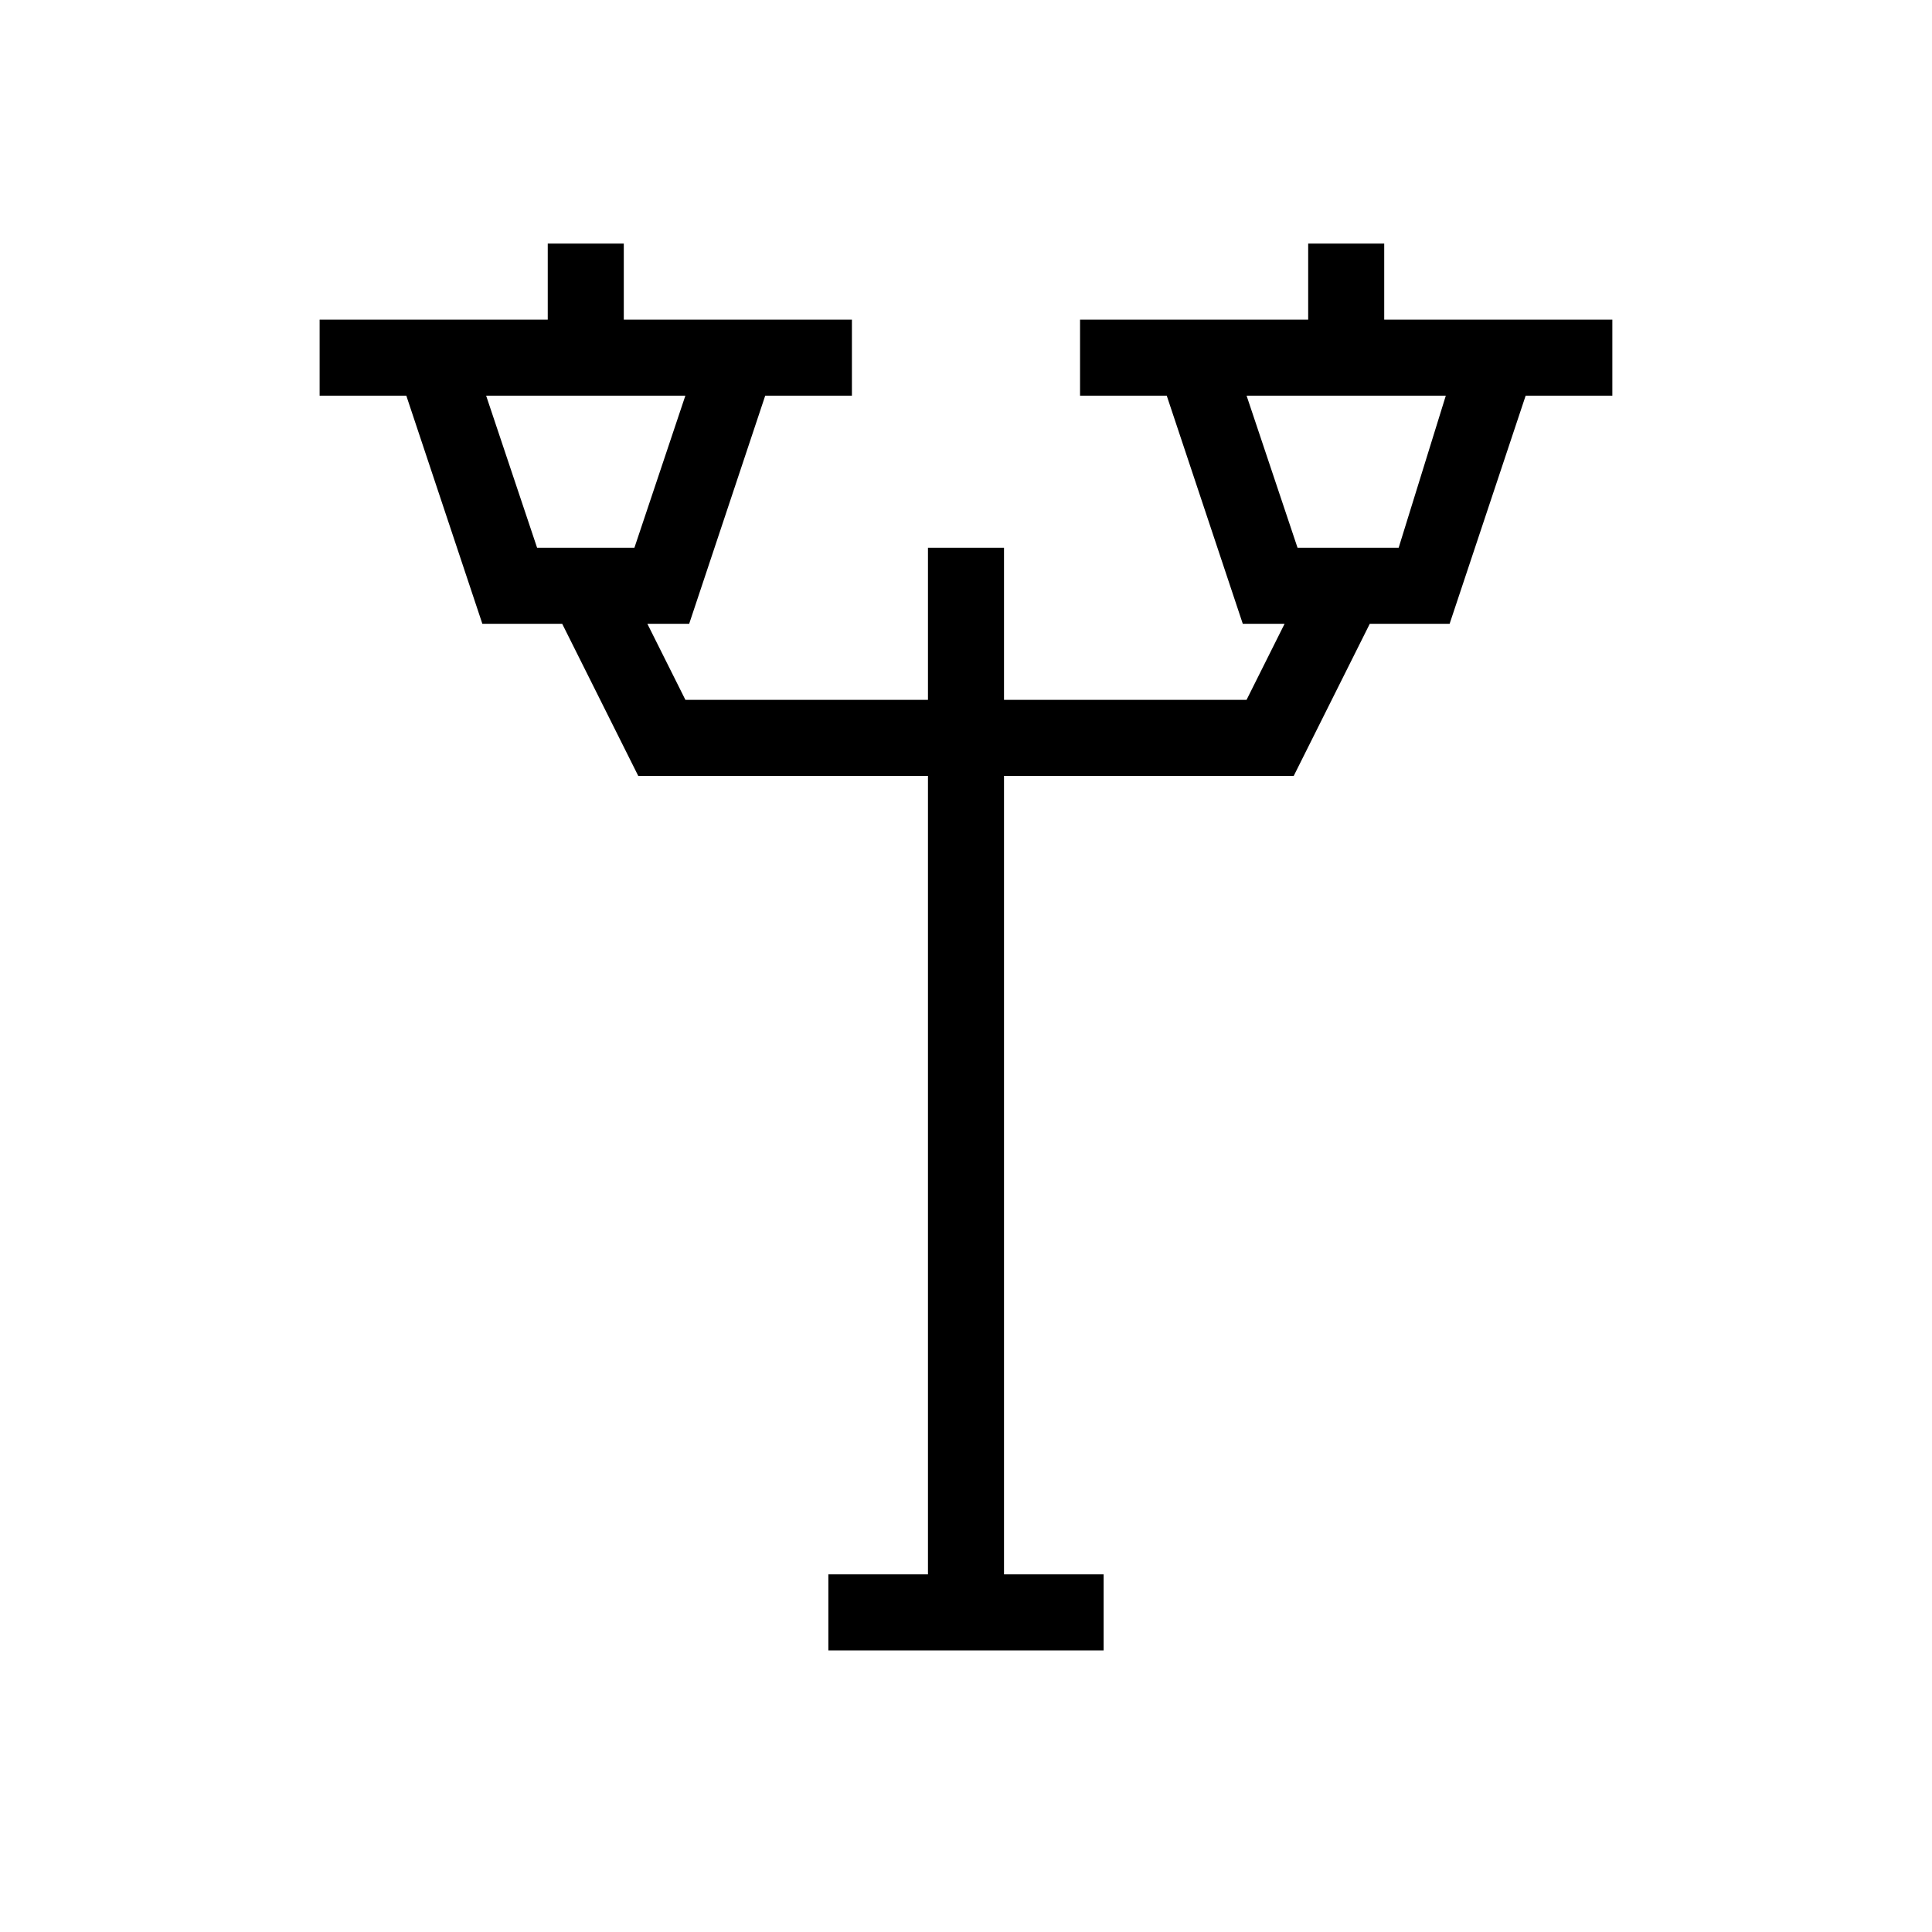
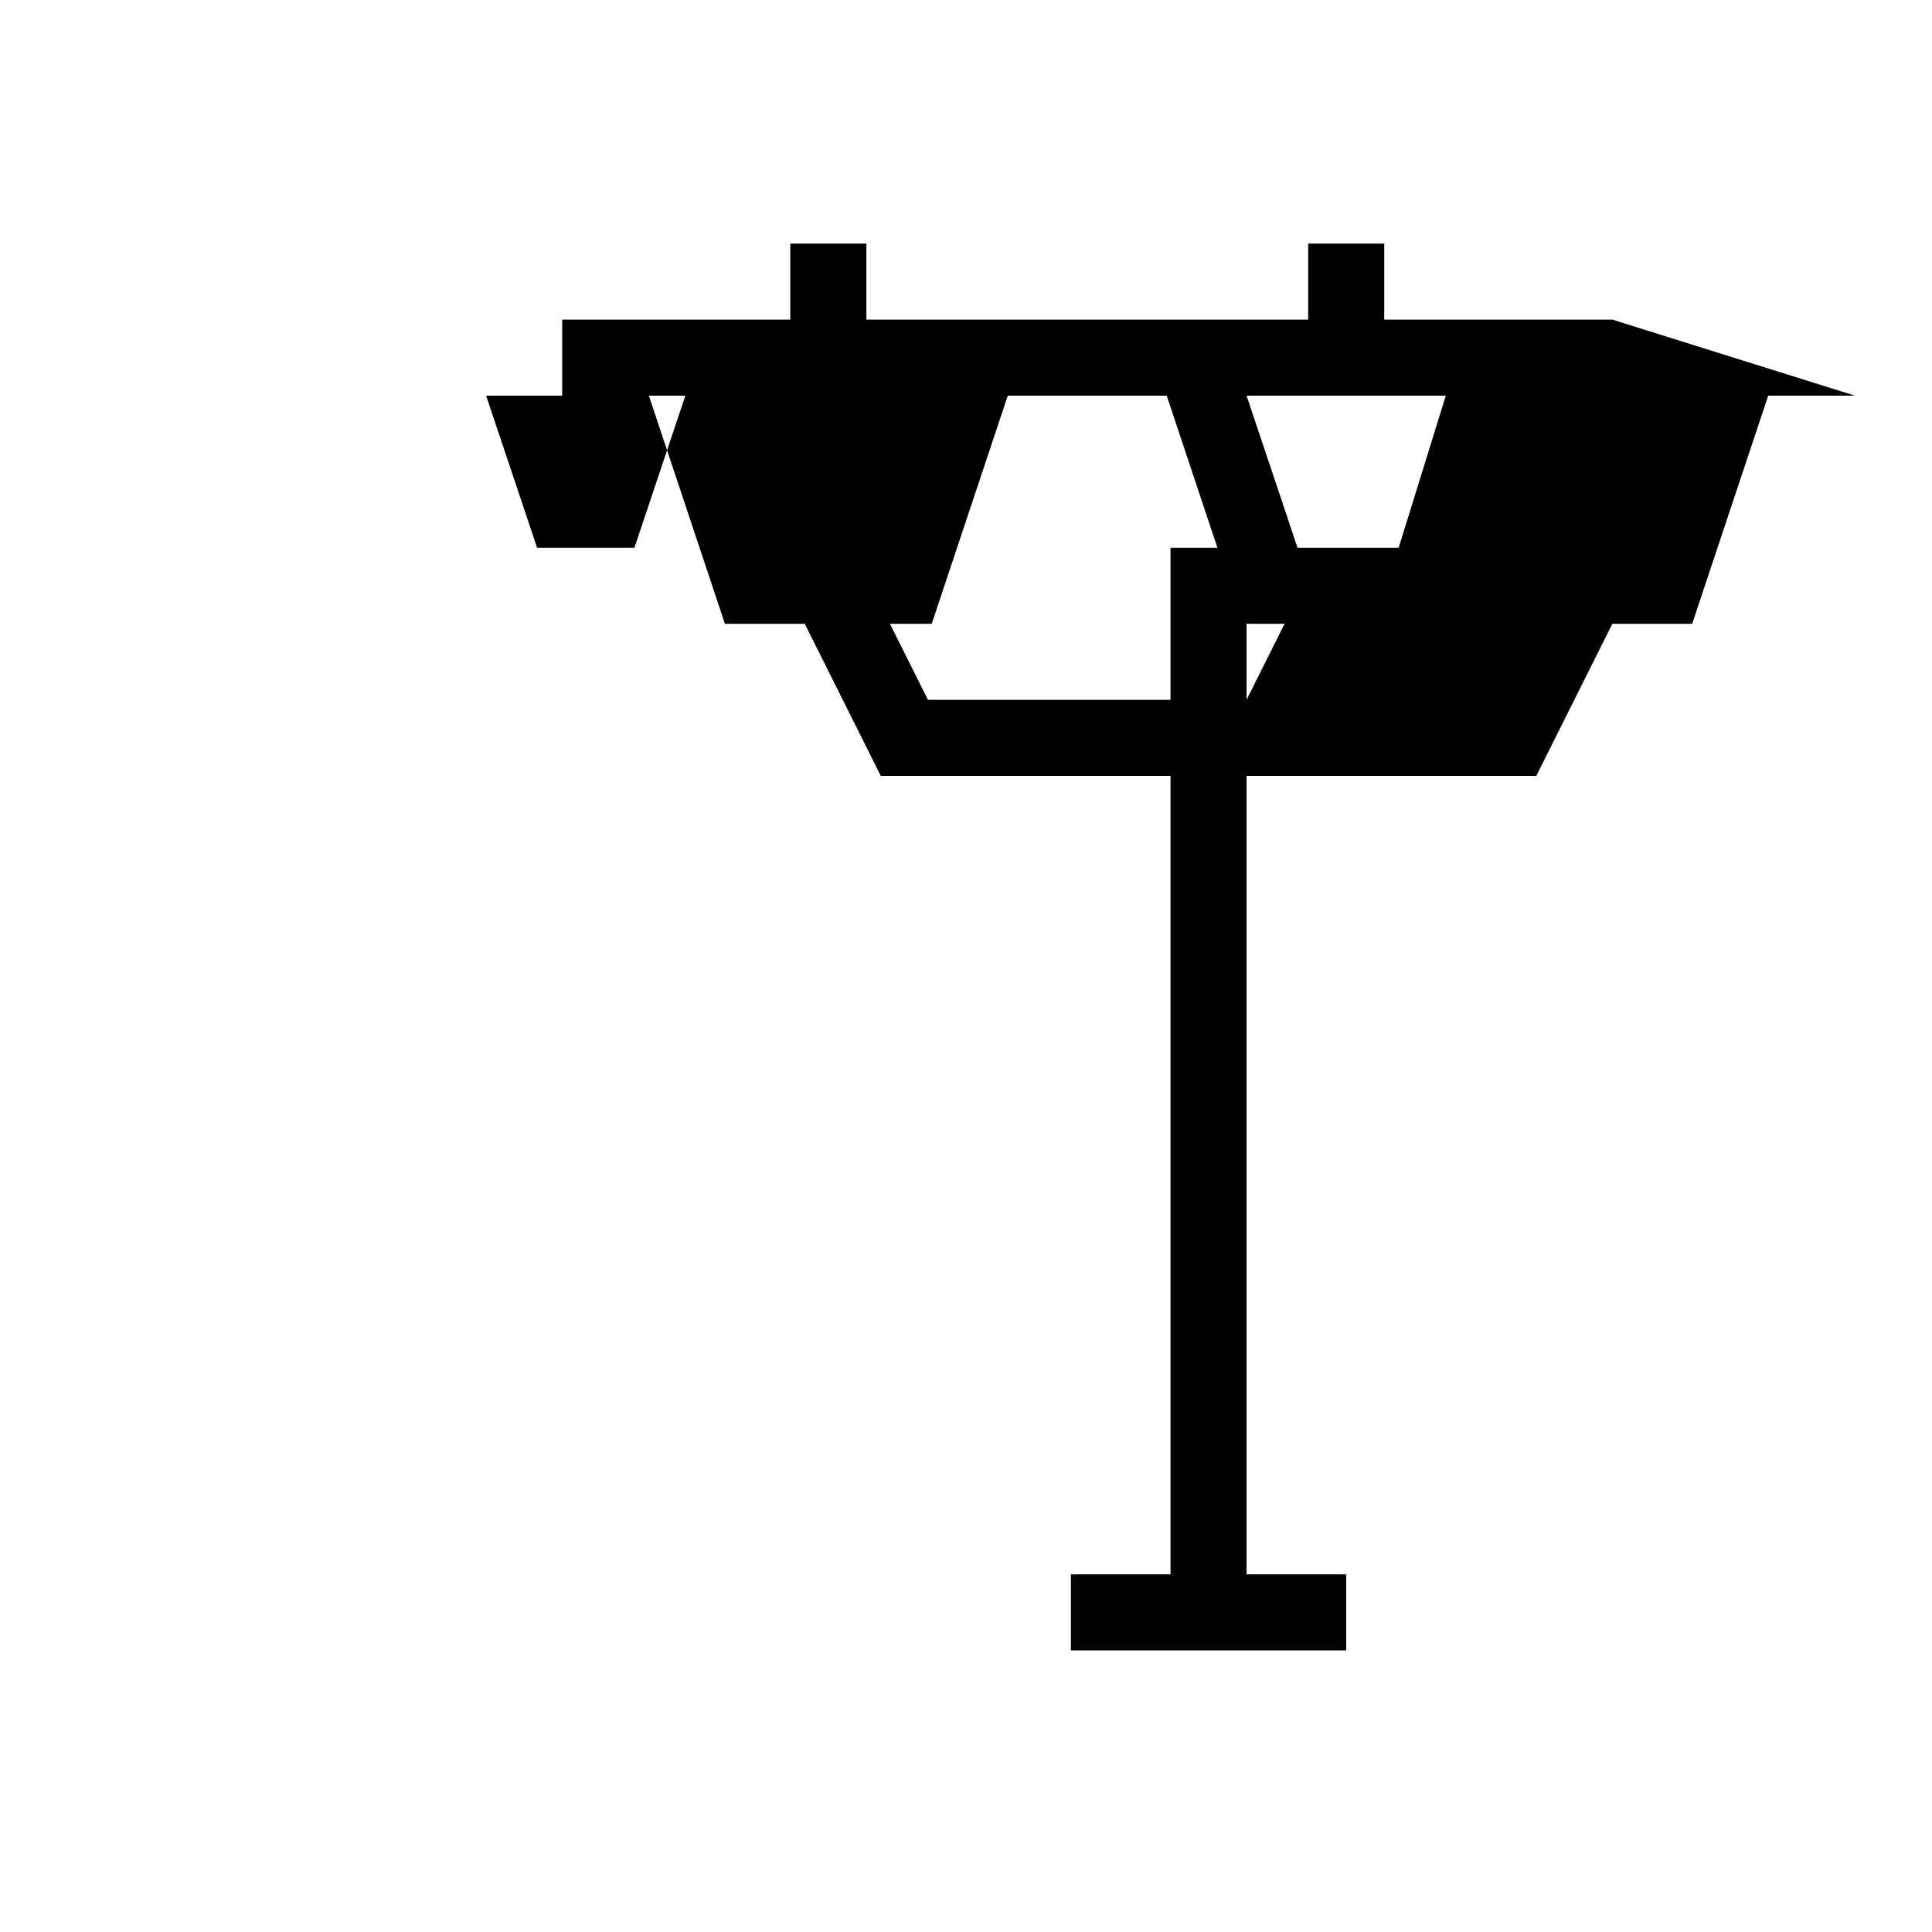
<svg xmlns="http://www.w3.org/2000/svg" fill="#000000" width="800px" height="800px" version="1.1" viewBox="144 144 512 512">
-   <path d="m571.29 228.7h-60.457v-20.152h-20.152v20.152h-60.457v20.152h22.973l20.152 60.457h11.082l-10.078 20.152h-64.281v-40.305h-20.152v40.305h-64.285l-10.078-20.152h11.082l20.152-60.457h22.977v-20.152h-60.457v-20.152h-20.152v20.152h-60.457v20.152h22.973l20.152 60.457h21.16l20.152 40.305h76.781v211.6h-26.398v20.152h72.953v-20.152h-26.402v-211.6h76.781l20.152-40.305h21.16l20.152-60.457h22.973zm-298.46 20.152h52.801l-13.504 40.305h-25.793zm241.83 40.305h-26.801l-13.504-40.305h52.801z" />
+   <path d="m571.29 228.7h-60.457v-20.152h-20.152v20.152h-60.457v20.152h22.973l20.152 60.457h11.082l-10.078 20.152v-40.305h-20.152v40.305h-64.285l-10.078-20.152h11.082l20.152-60.457h22.977v-20.152h-60.457v-20.152h-20.152v20.152h-60.457v20.152h22.973l20.152 60.457h21.16l20.152 40.305h76.781v211.6h-26.398v20.152h72.953v-20.152h-26.402v-211.6h76.781l20.152-40.305h21.16l20.152-60.457h22.973zm-298.46 20.152h52.801l-13.504 40.305h-25.793zm241.83 40.305h-26.801l-13.504-40.305h52.801z" />
</svg>